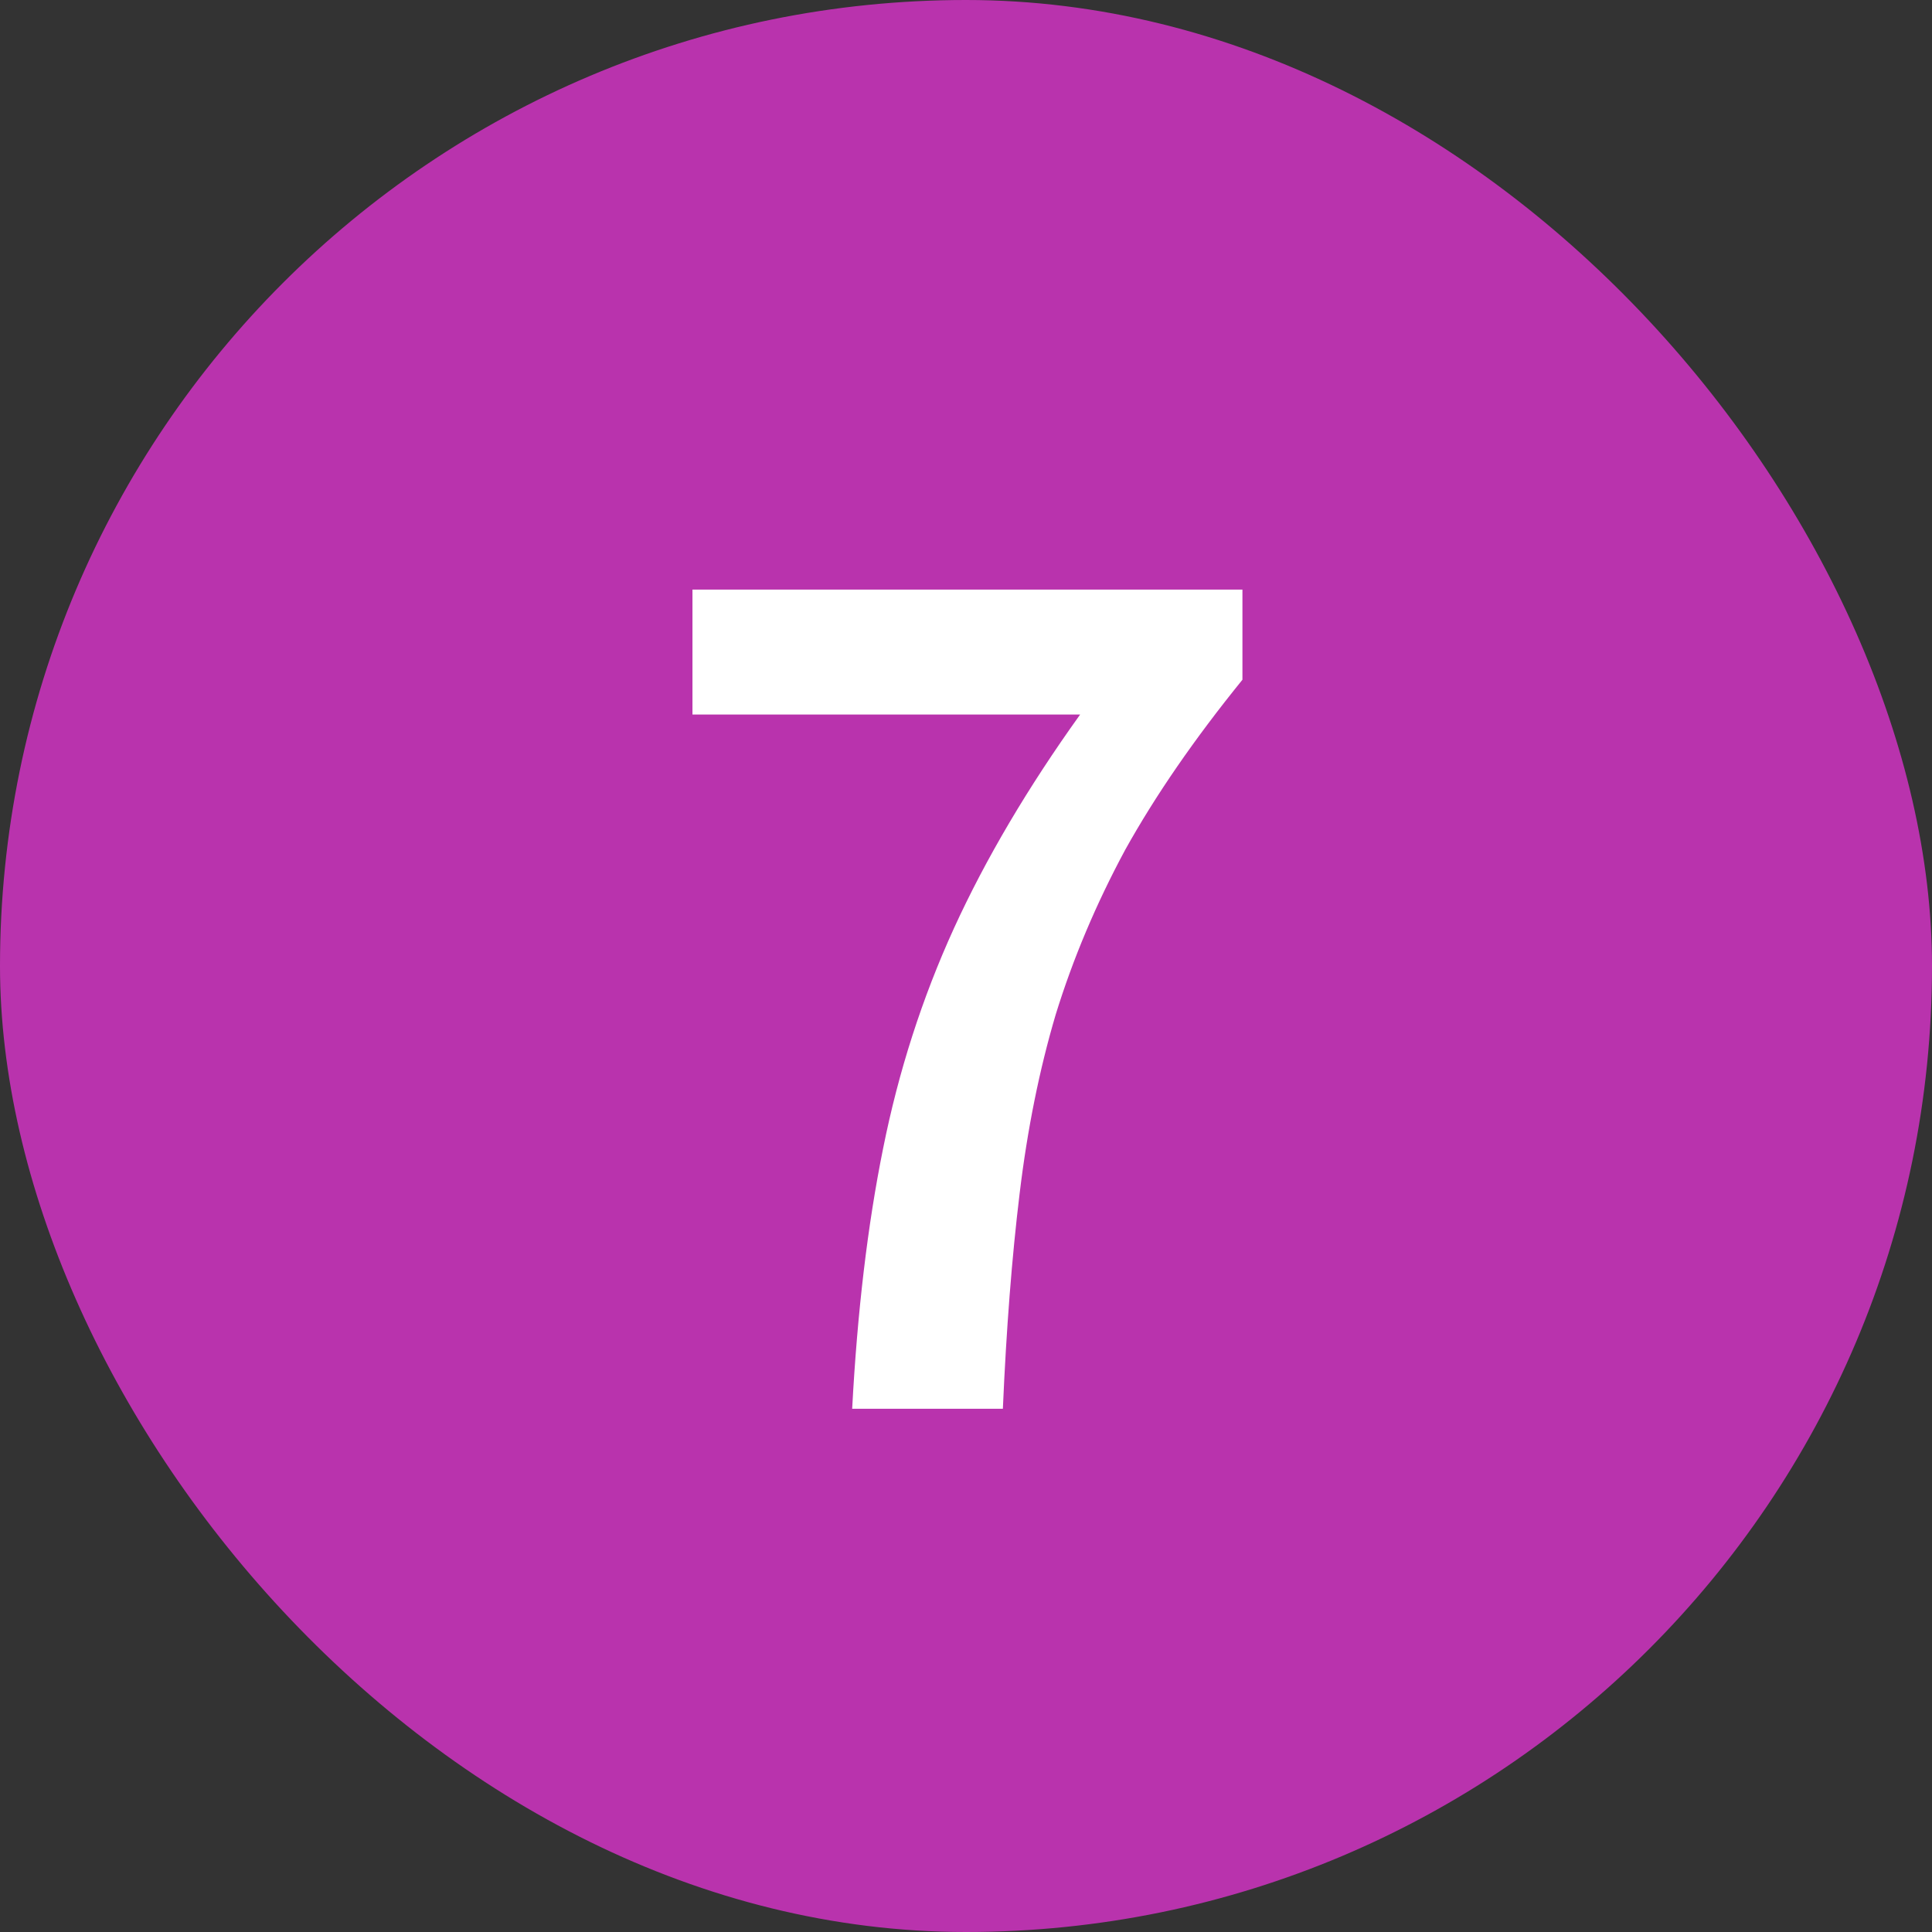
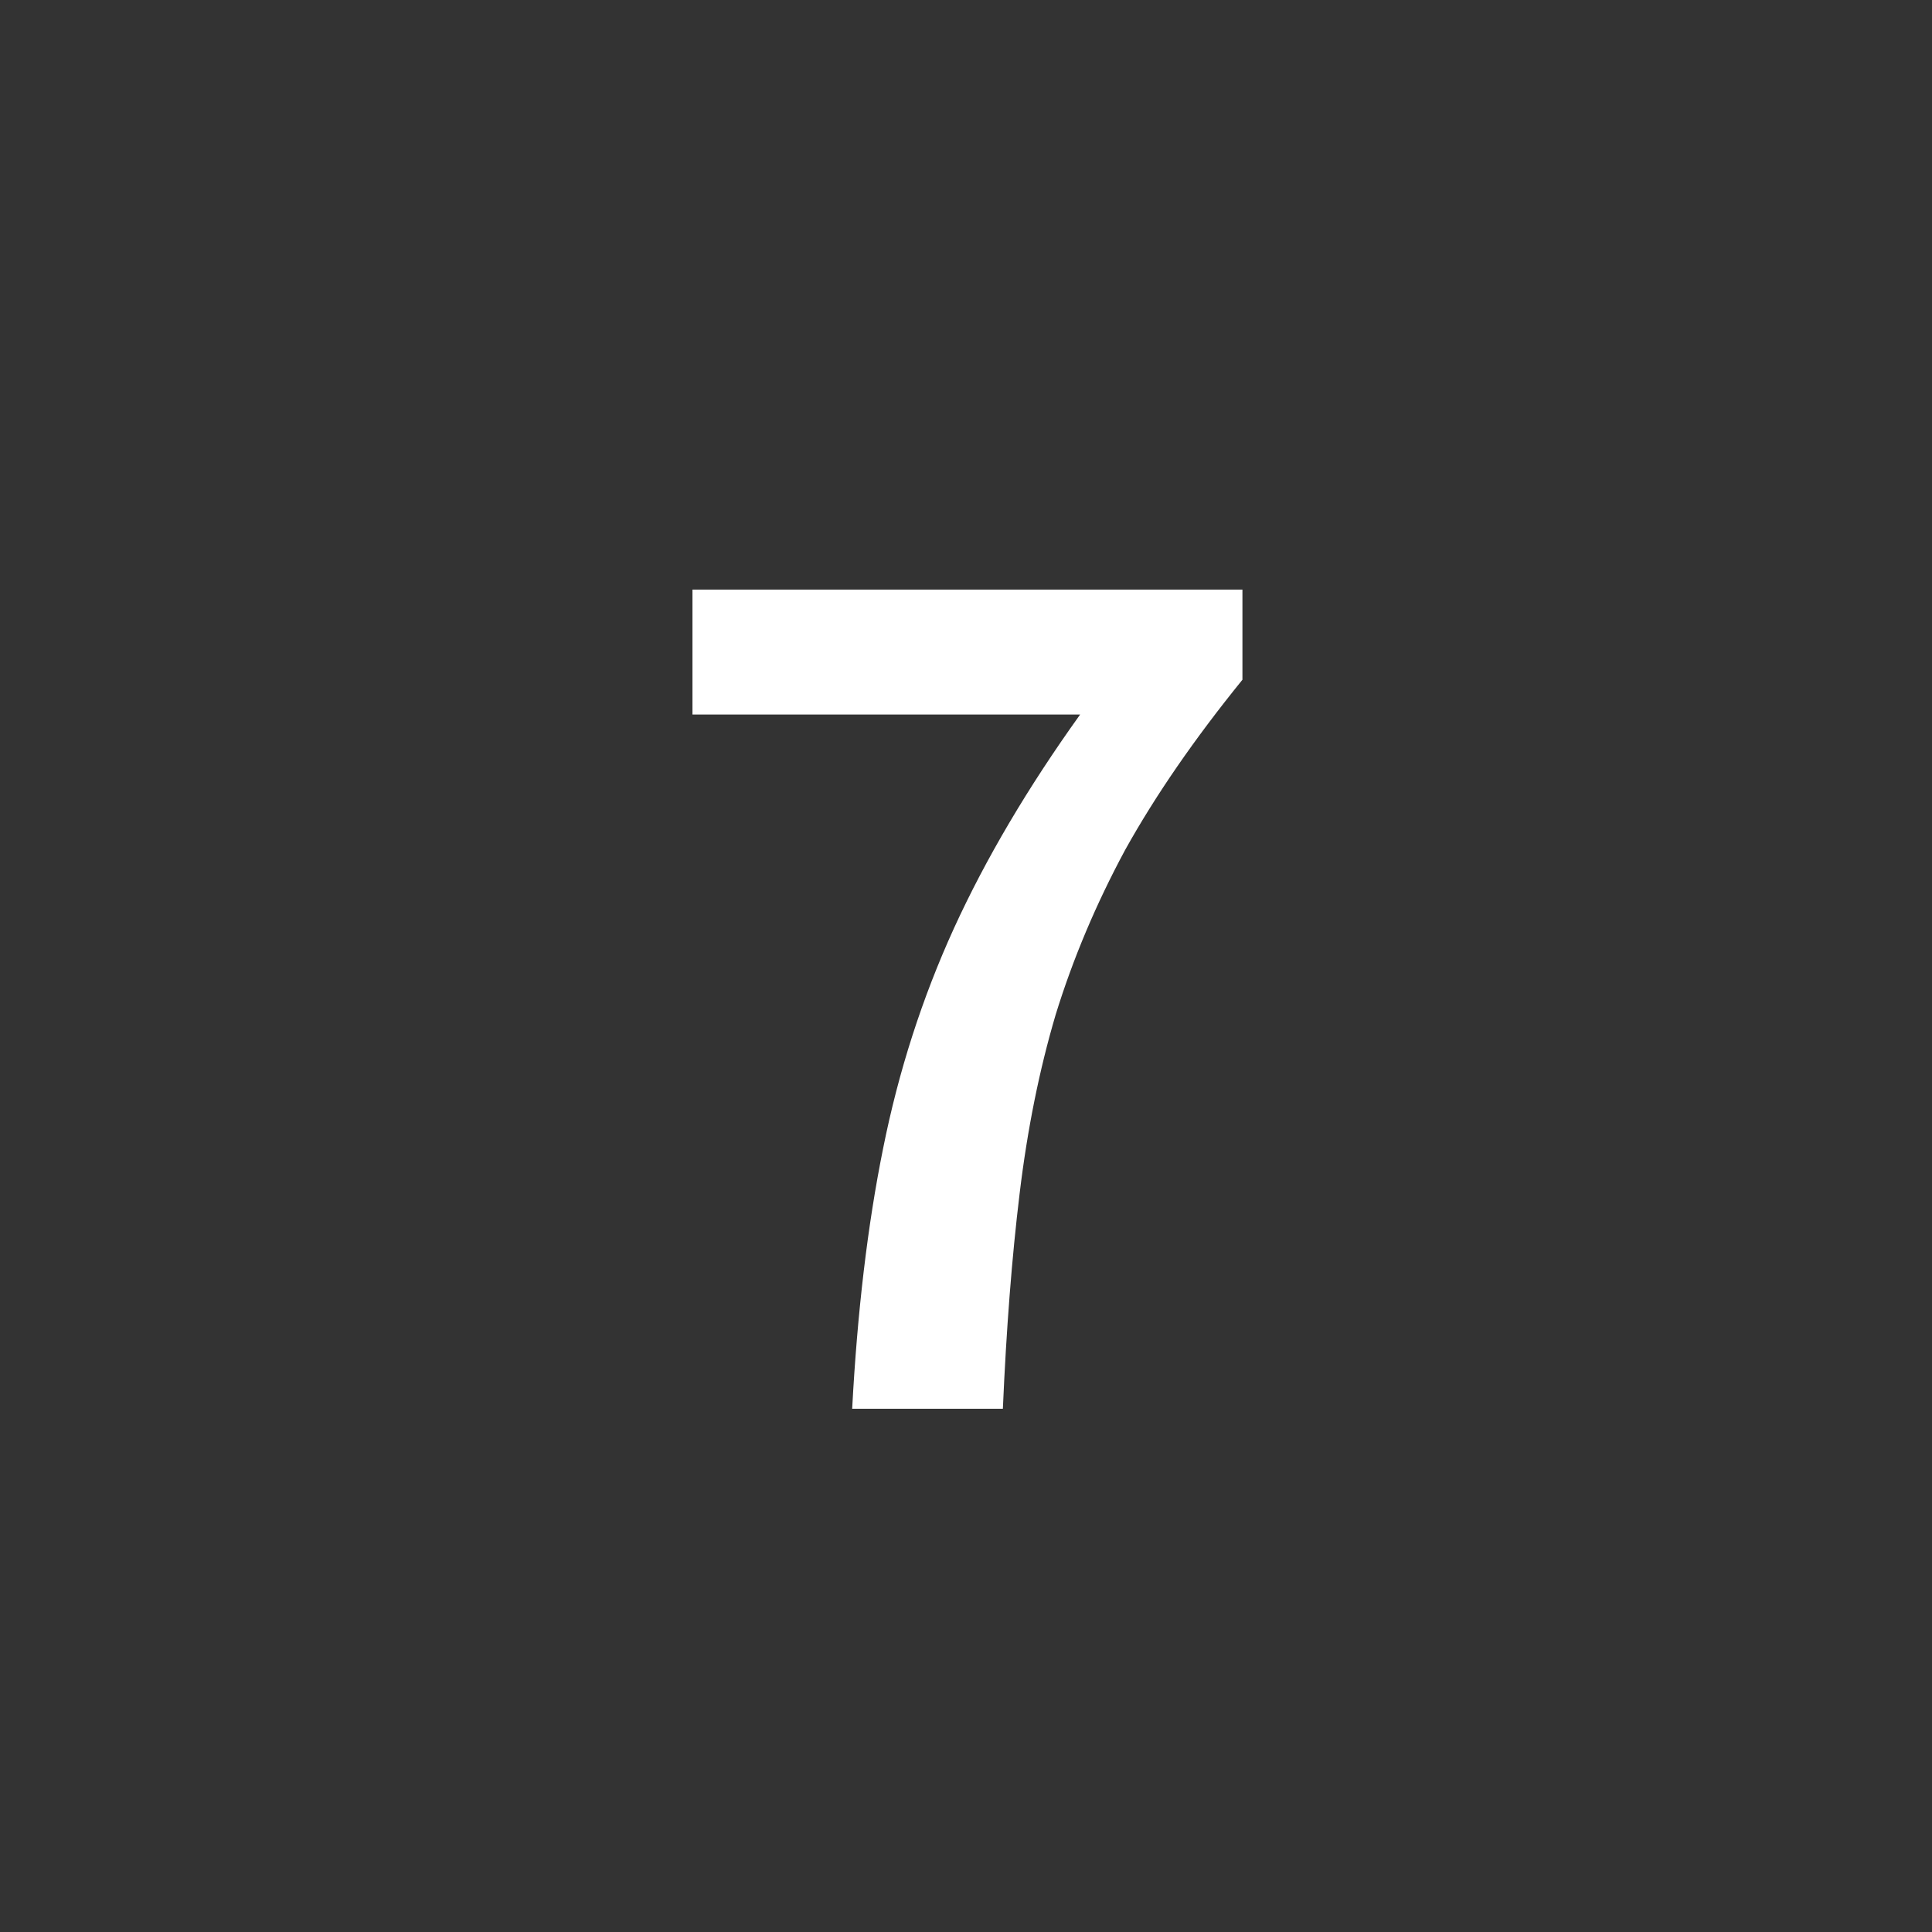
<svg xmlns="http://www.w3.org/2000/svg" width="24" height="24" viewBox="0 0 24 24" fill="none">
  <rect x="0" y="0" width="24" height="24" fill="#333333" stroke="none" />
-   <rect width="24" height="24" rx="12" fill="#B933AD" />
  <path d="M10.586 17.5C10.65 16.295 10.778 15.217 10.97 14.268C11.162 13.308 11.456 12.396 11.85 11.532C12.245 10.668 12.768 9.783 13.418 8.876H8.602V7.324H15.434V8.444C14.837 9.18 14.352 9.884 13.978 10.556C13.616 11.228 13.328 11.911 13.114 12.604C12.912 13.287 12.762 14.028 12.666 14.828C12.57 15.617 12.501 16.508 12.458 17.5H10.586Z" fill="white" />
</svg>